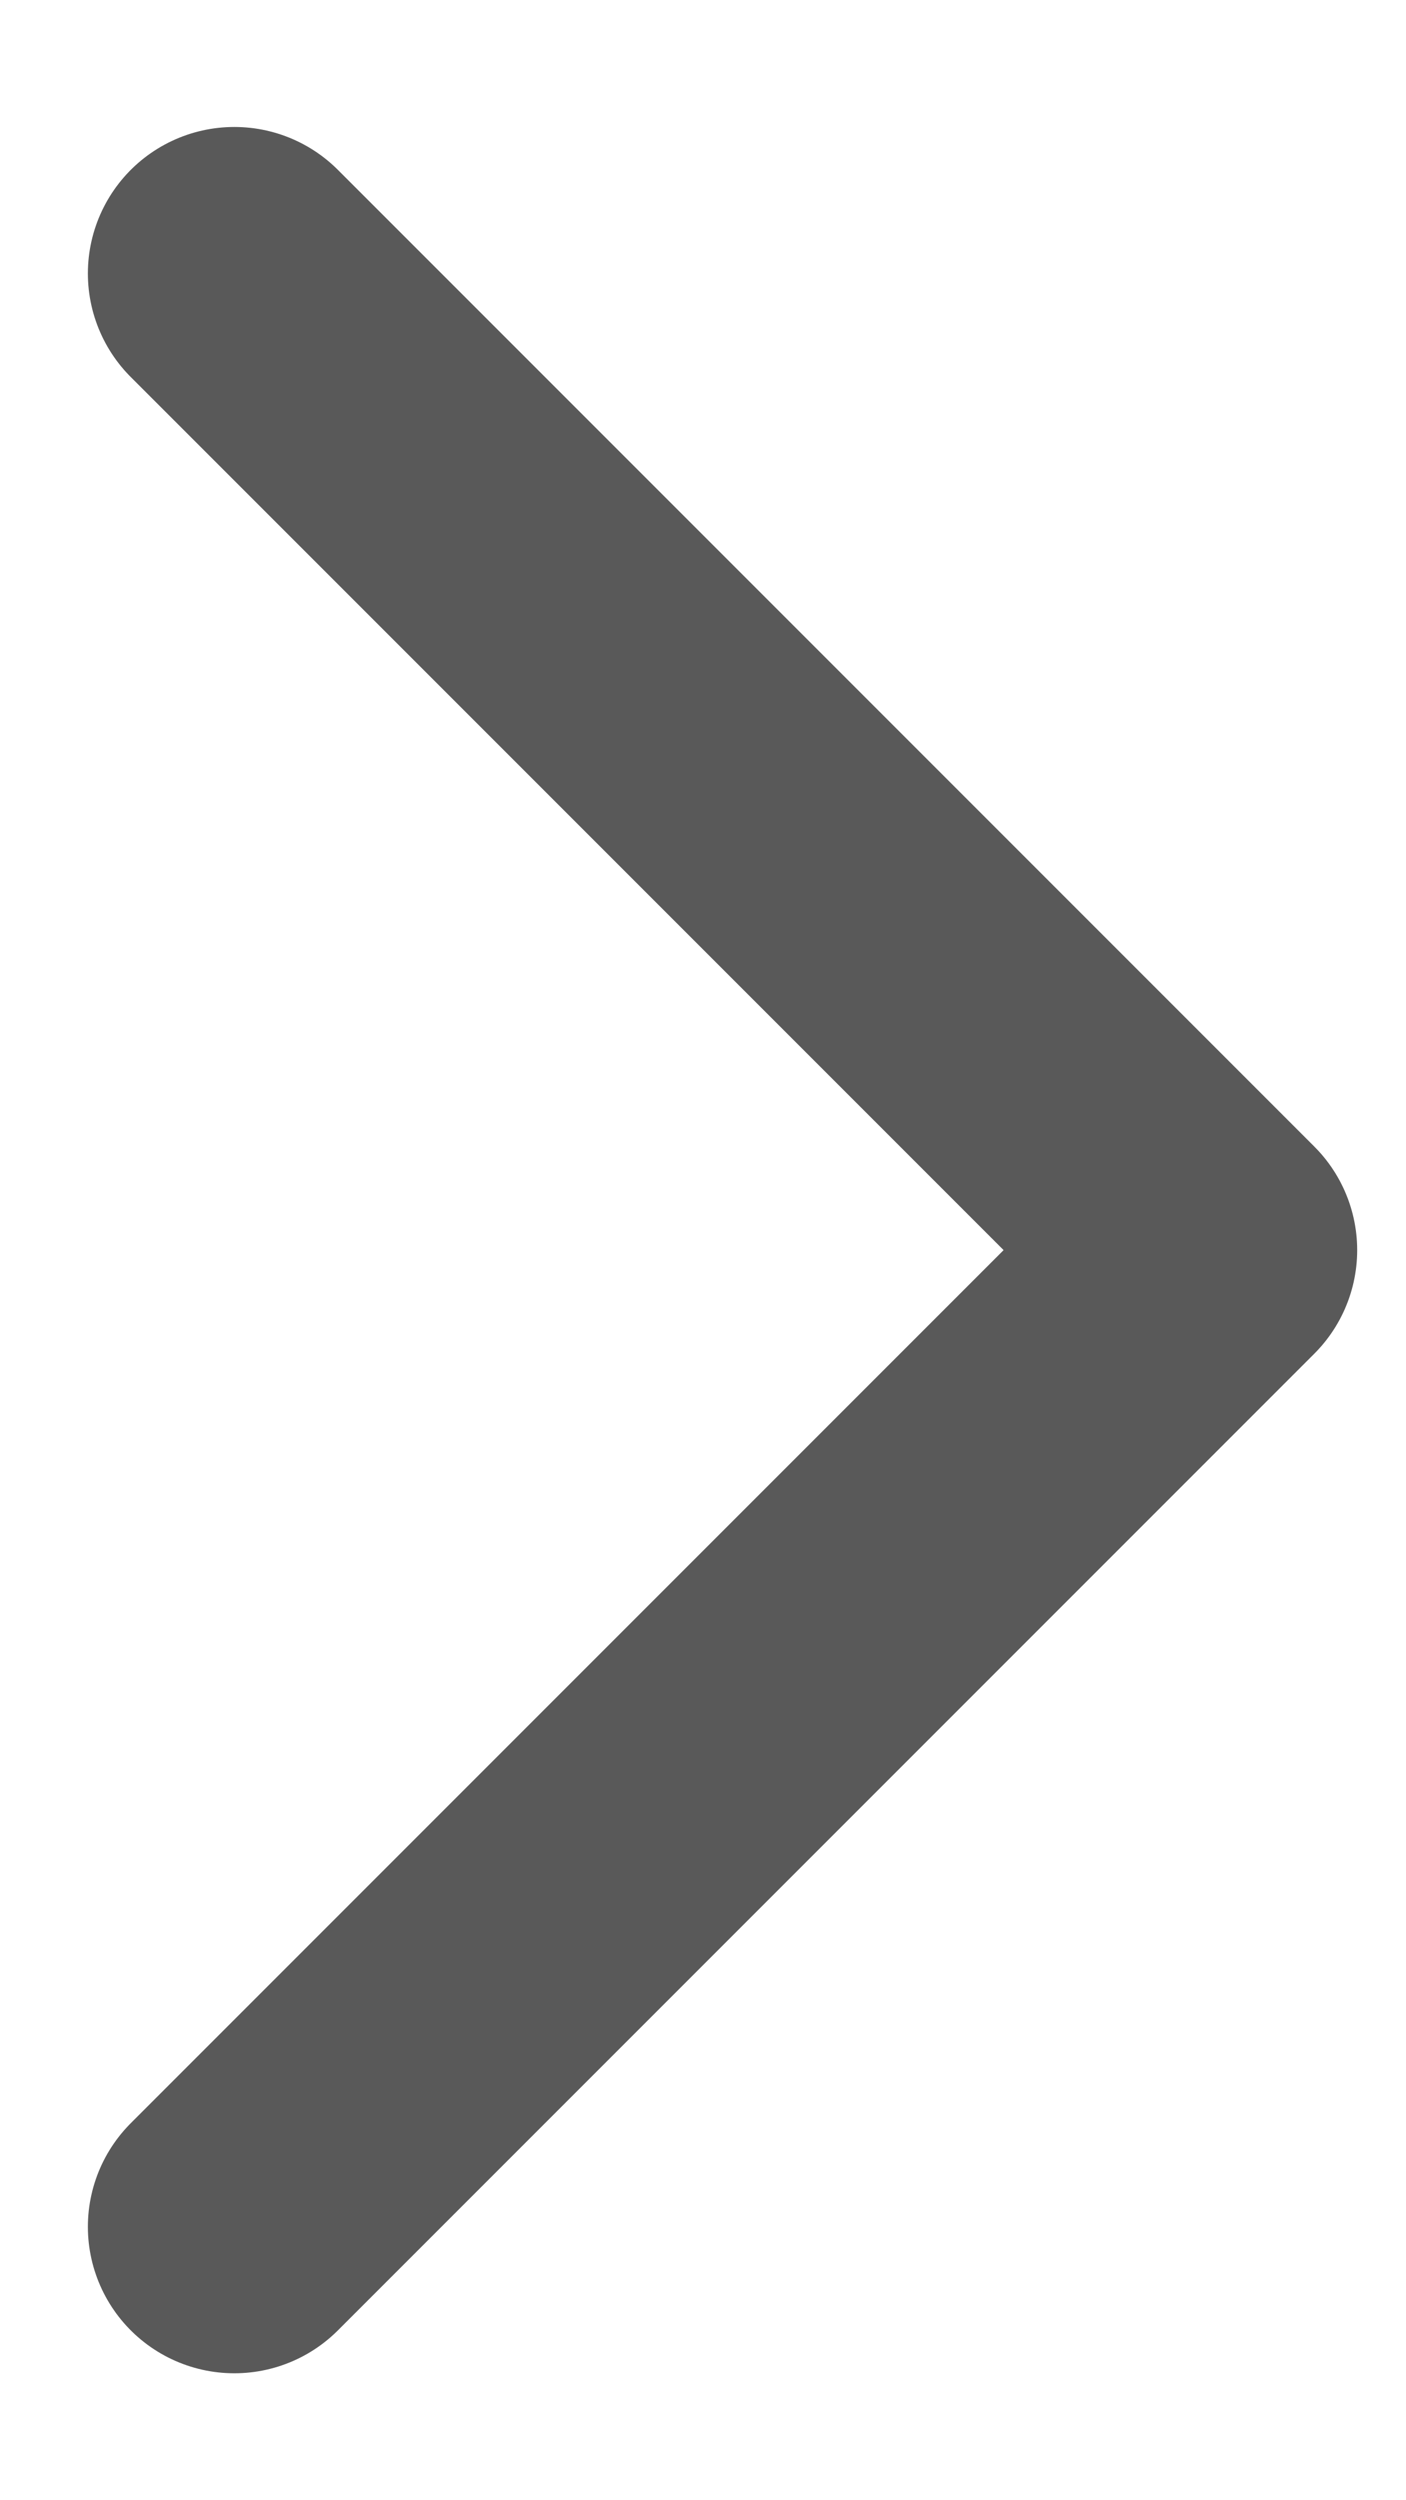
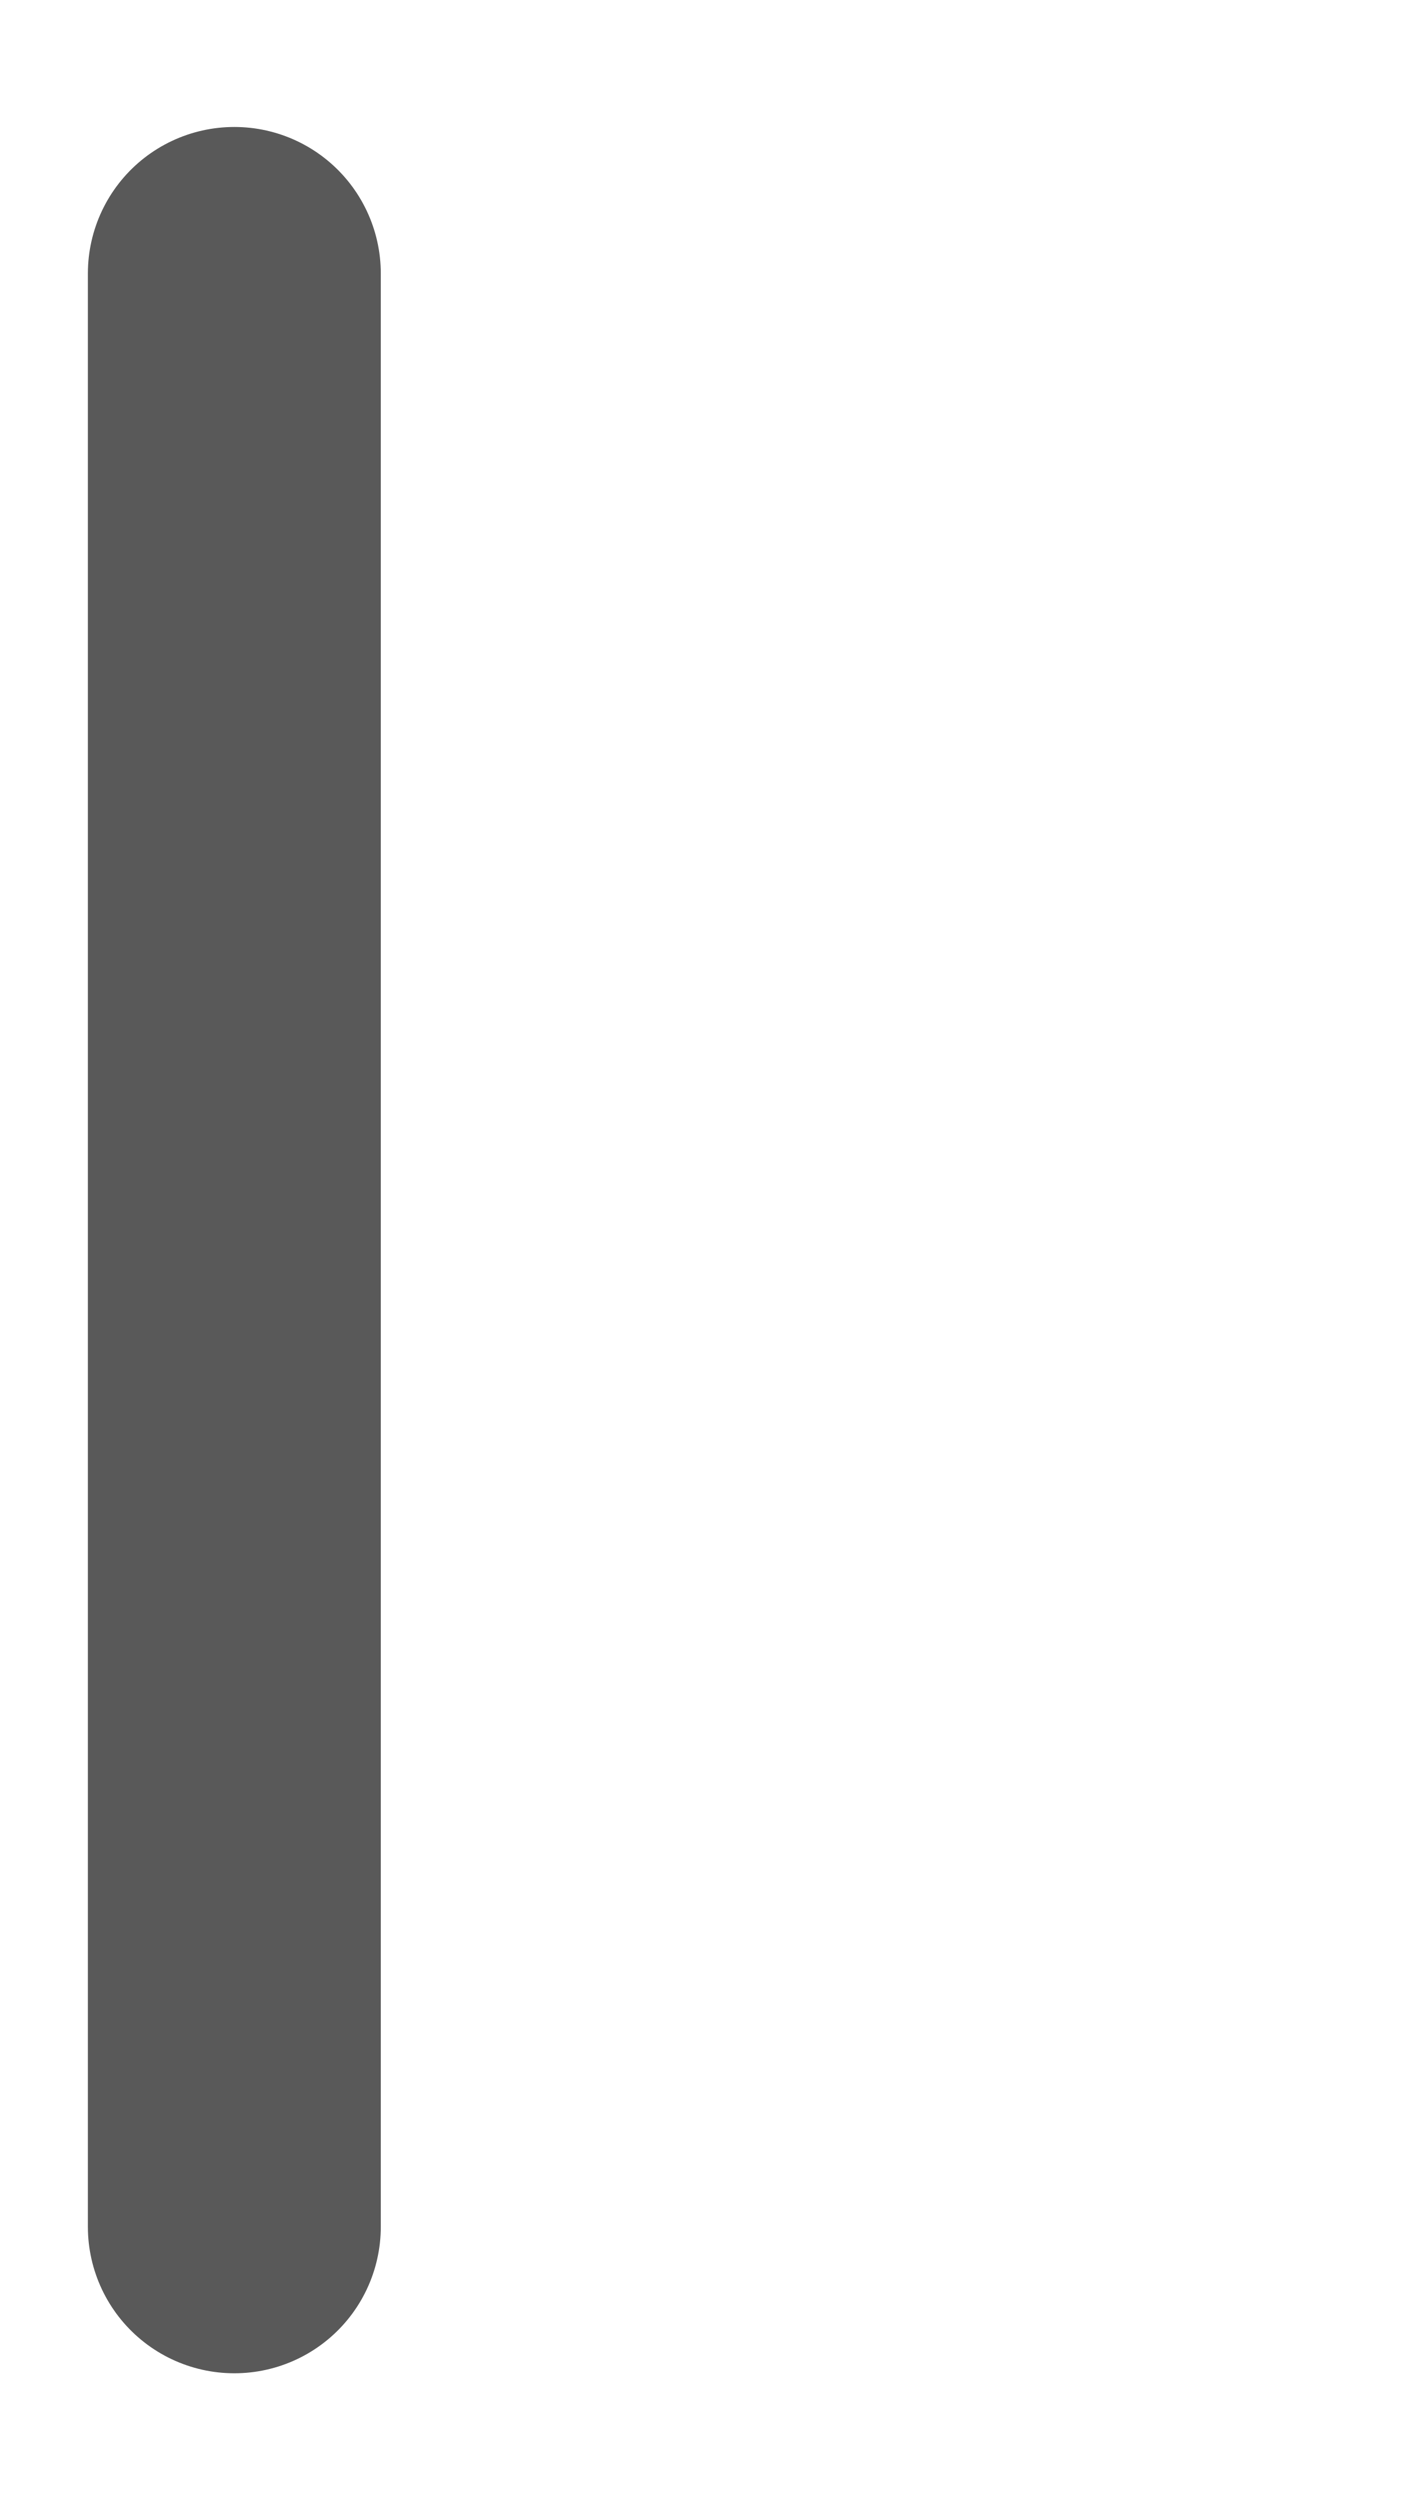
<svg xmlns="http://www.w3.org/2000/svg" width="9" height="16" viewBox="0 0 9 16" fill="none">
-   <path d="M1.5 1.75L7.75 8L1.5 14.25" stroke="#595959" stroke-width="1.875" stroke-linecap="round" stroke-linejoin="round" />
+   <path d="M1.5 1.75L1.5 14.25" stroke="#595959" stroke-width="1.875" stroke-linecap="round" stroke-linejoin="round" />
</svg>